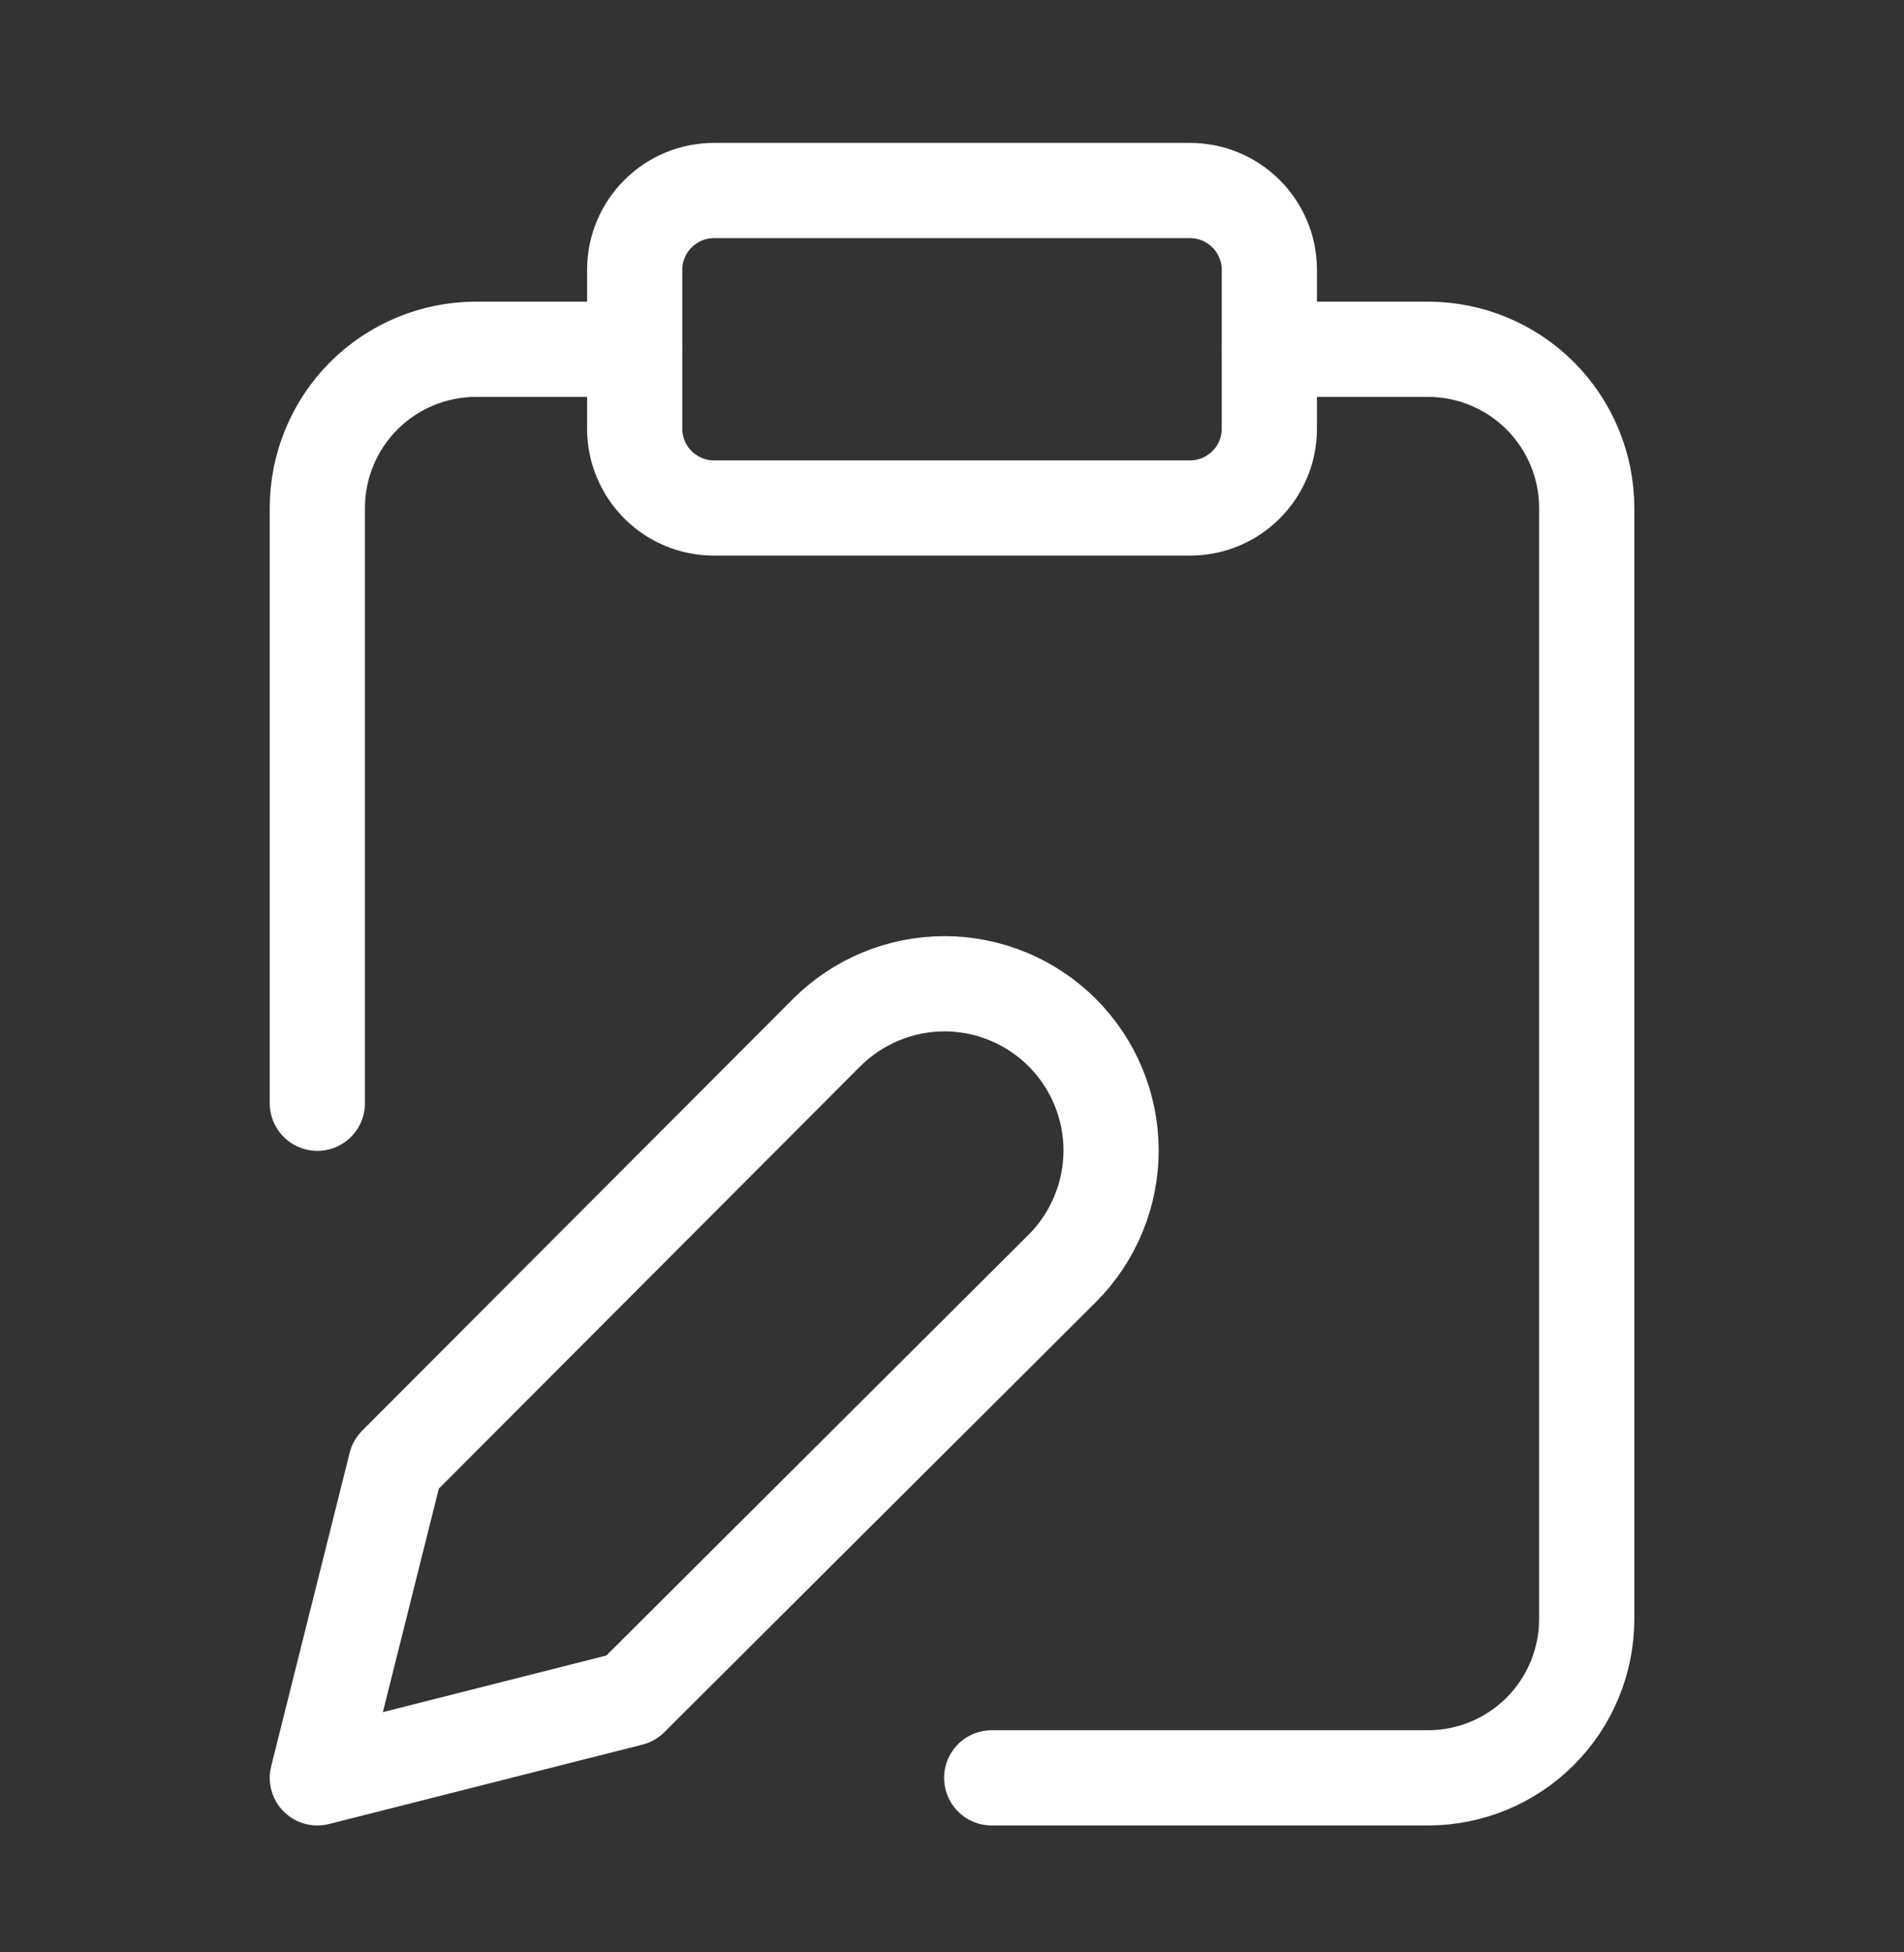
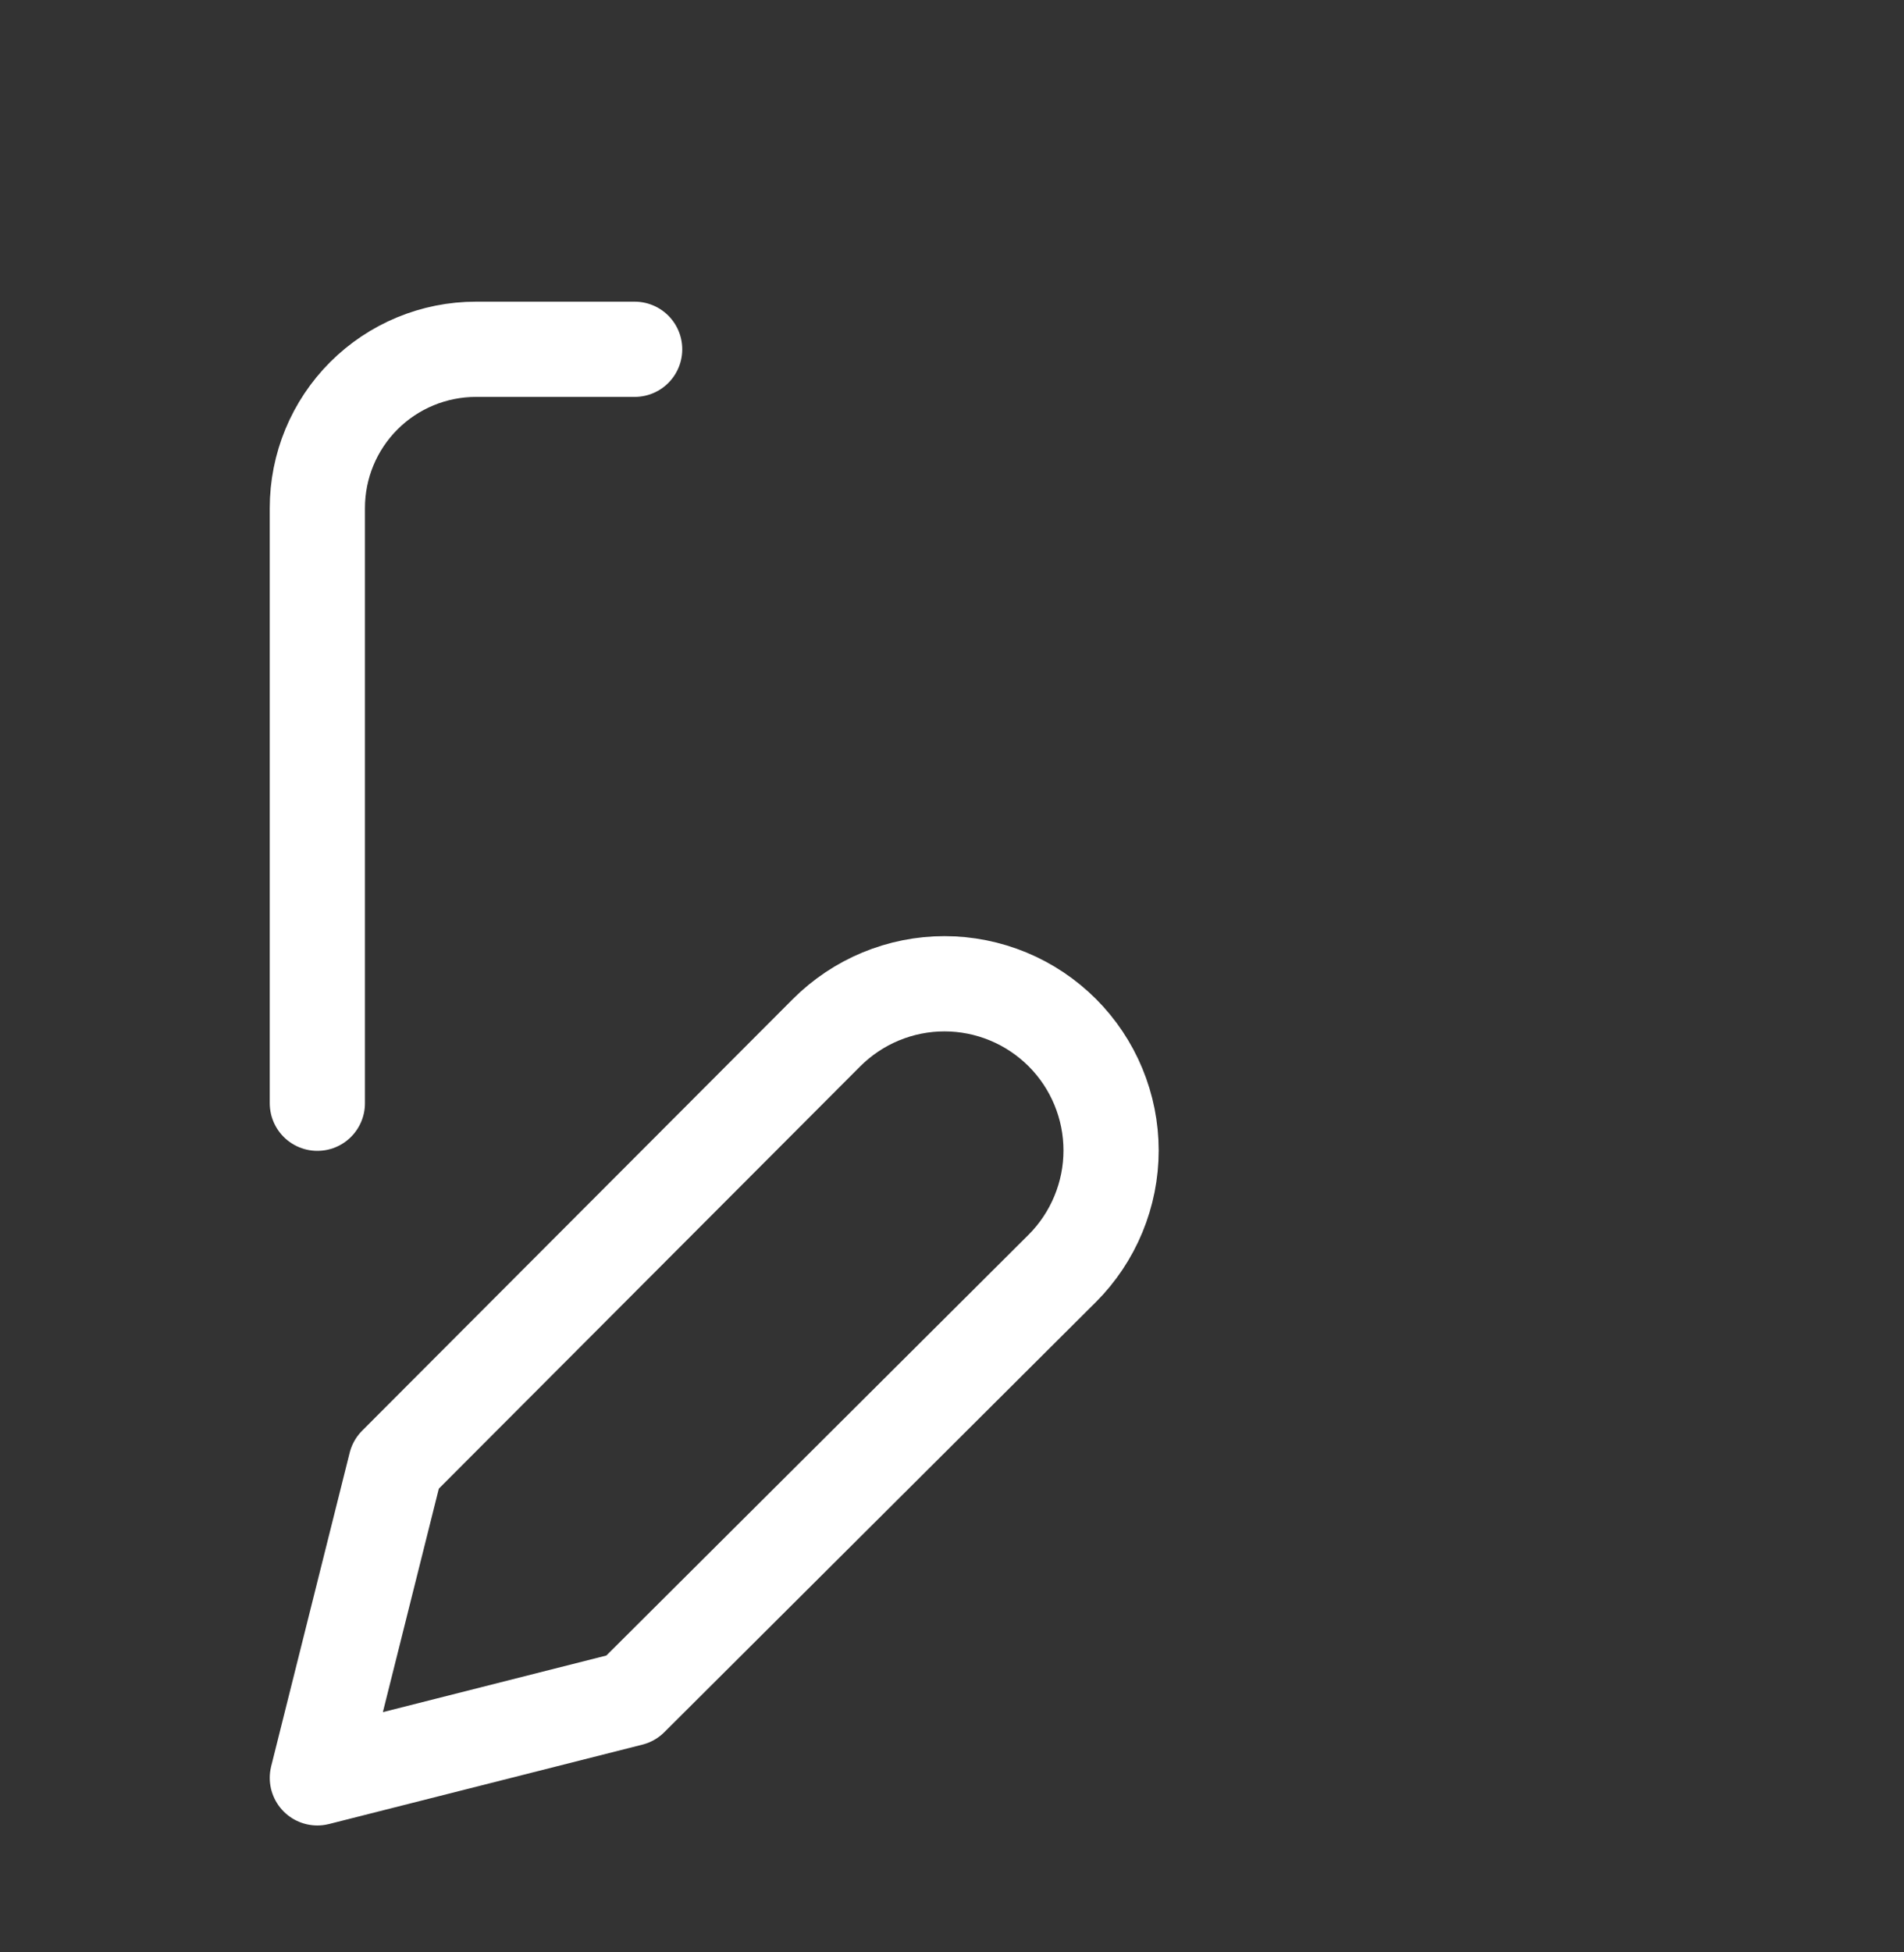
<svg xmlns="http://www.w3.org/2000/svg" width="40" height="41" viewBox="0 0 40 41" fill="none">
  <rect x="0" y="0" width="40" height="41" fill="#333333" stroke="none" />
-   <path d="M25 4.001H15C14.08 4.001 13.334 4.748 13.334 5.668V9.001C13.334 9.922 14.08 10.668 15 10.668H25C25.921 10.668 26.667 9.922 26.667 9.001V5.668C26.667 4.748 25.921 4.001 25 4.001Z" stroke="white" stroke-width="2" stroke-linecap="round" stroke-linejoin="round" />
  <path d="M17.366 21.685C17.692 21.36 18.077 21.102 18.502 20.926C18.927 20.75 19.382 20.659 19.841 20.659C20.301 20.659 20.756 20.75 21.181 20.926C21.606 21.102 21.991 21.36 22.317 21.685C22.642 22.01 22.899 22.395 23.075 22.82C23.251 23.245 23.342 23.7 23.342 24.16C23.342 24.619 23.251 25.074 23.075 25.499C22.899 25.924 22.642 26.31 22.317 26.635L13.25 35.668L6.667 37.335L8.316 30.751L17.366 21.685Z" stroke="white" stroke-width="2" stroke-linecap="round" stroke-linejoin="round" />
-   <path d="M26.667 7.335H30C30.884 7.335 31.732 7.686 32.357 8.311C32.982 8.936 33.334 9.784 33.334 10.668V34.001C33.334 34.885 32.982 35.733 32.357 36.358C31.732 36.983 30.884 37.335 30 37.335H20.834" stroke="white" stroke-width="2" stroke-linecap="round" stroke-linejoin="round" />
  <path d="M6.667 23.168V10.668C6.667 9.784 7.018 8.936 7.643 8.311C8.268 7.686 9.116 7.335 10 7.335H13.333" stroke="white" stroke-width="2" stroke-linecap="round" stroke-linejoin="round" />
</svg>